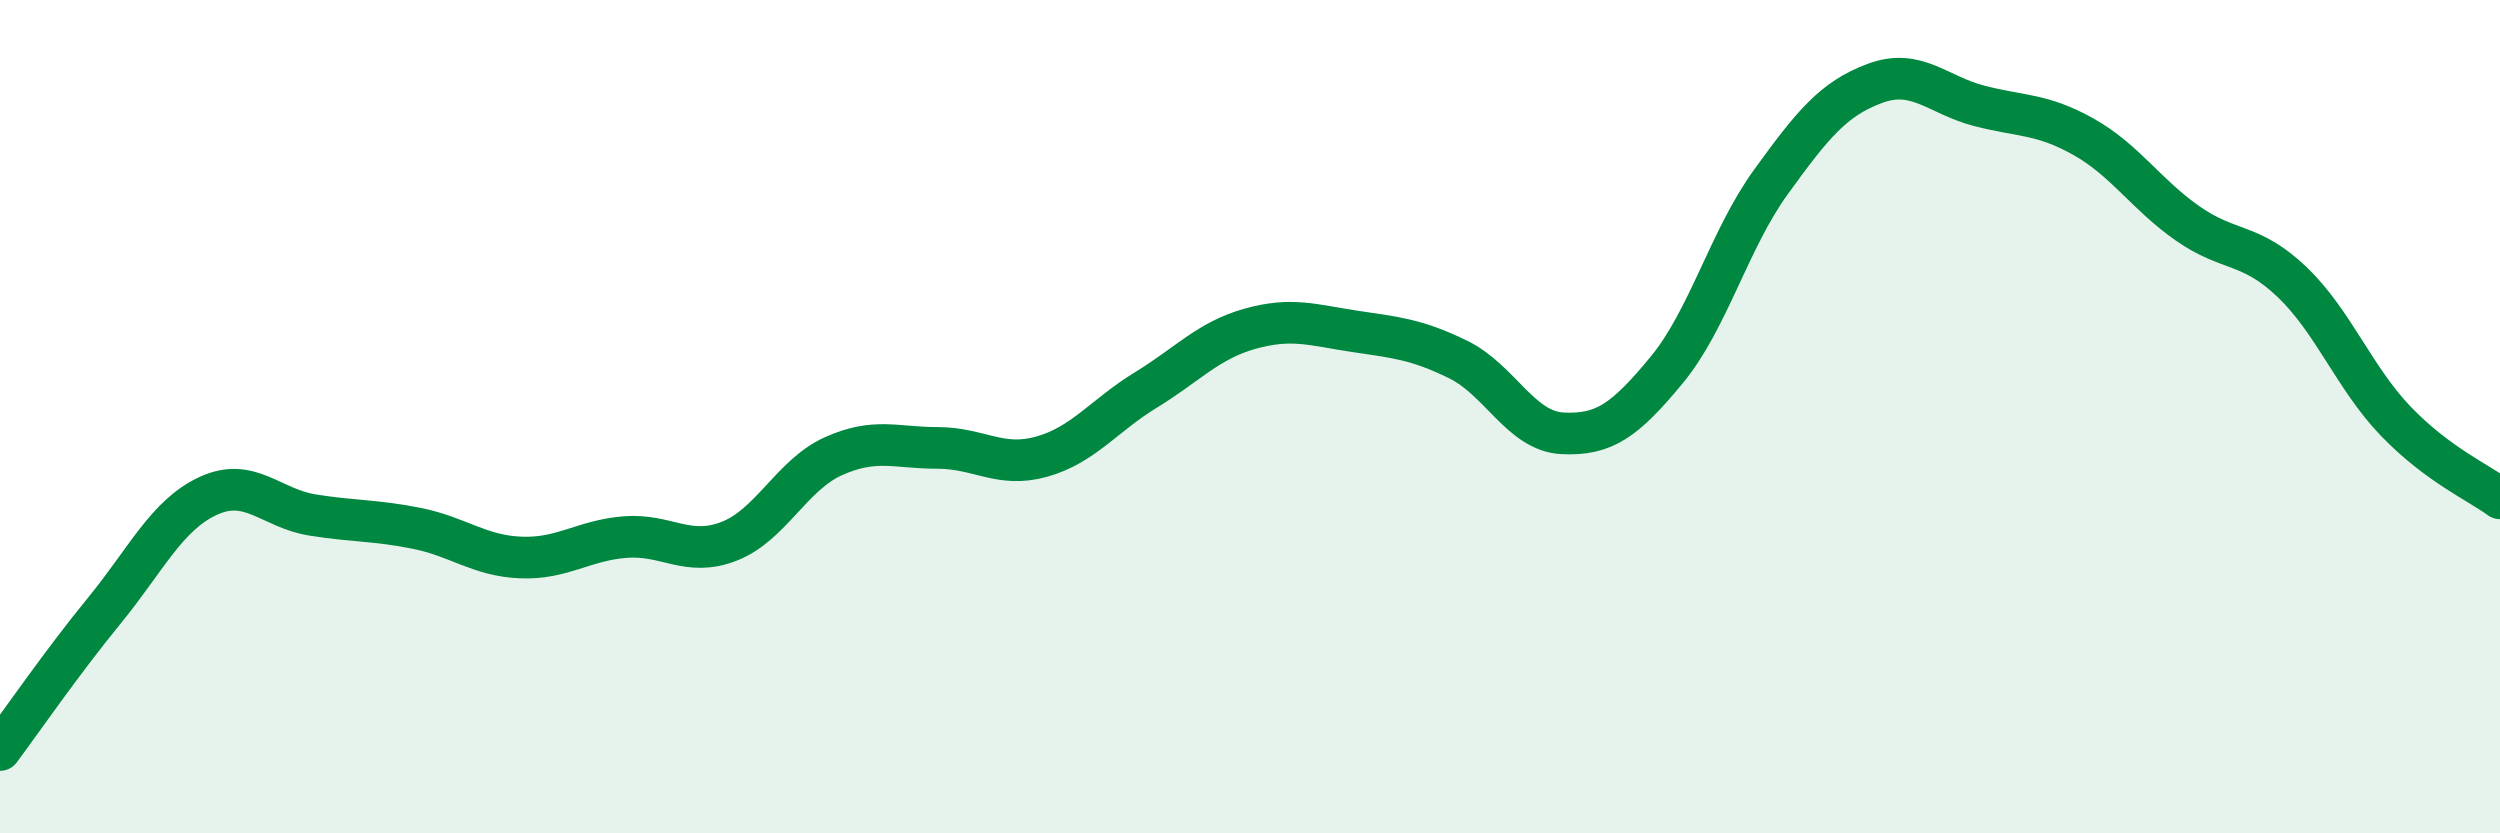
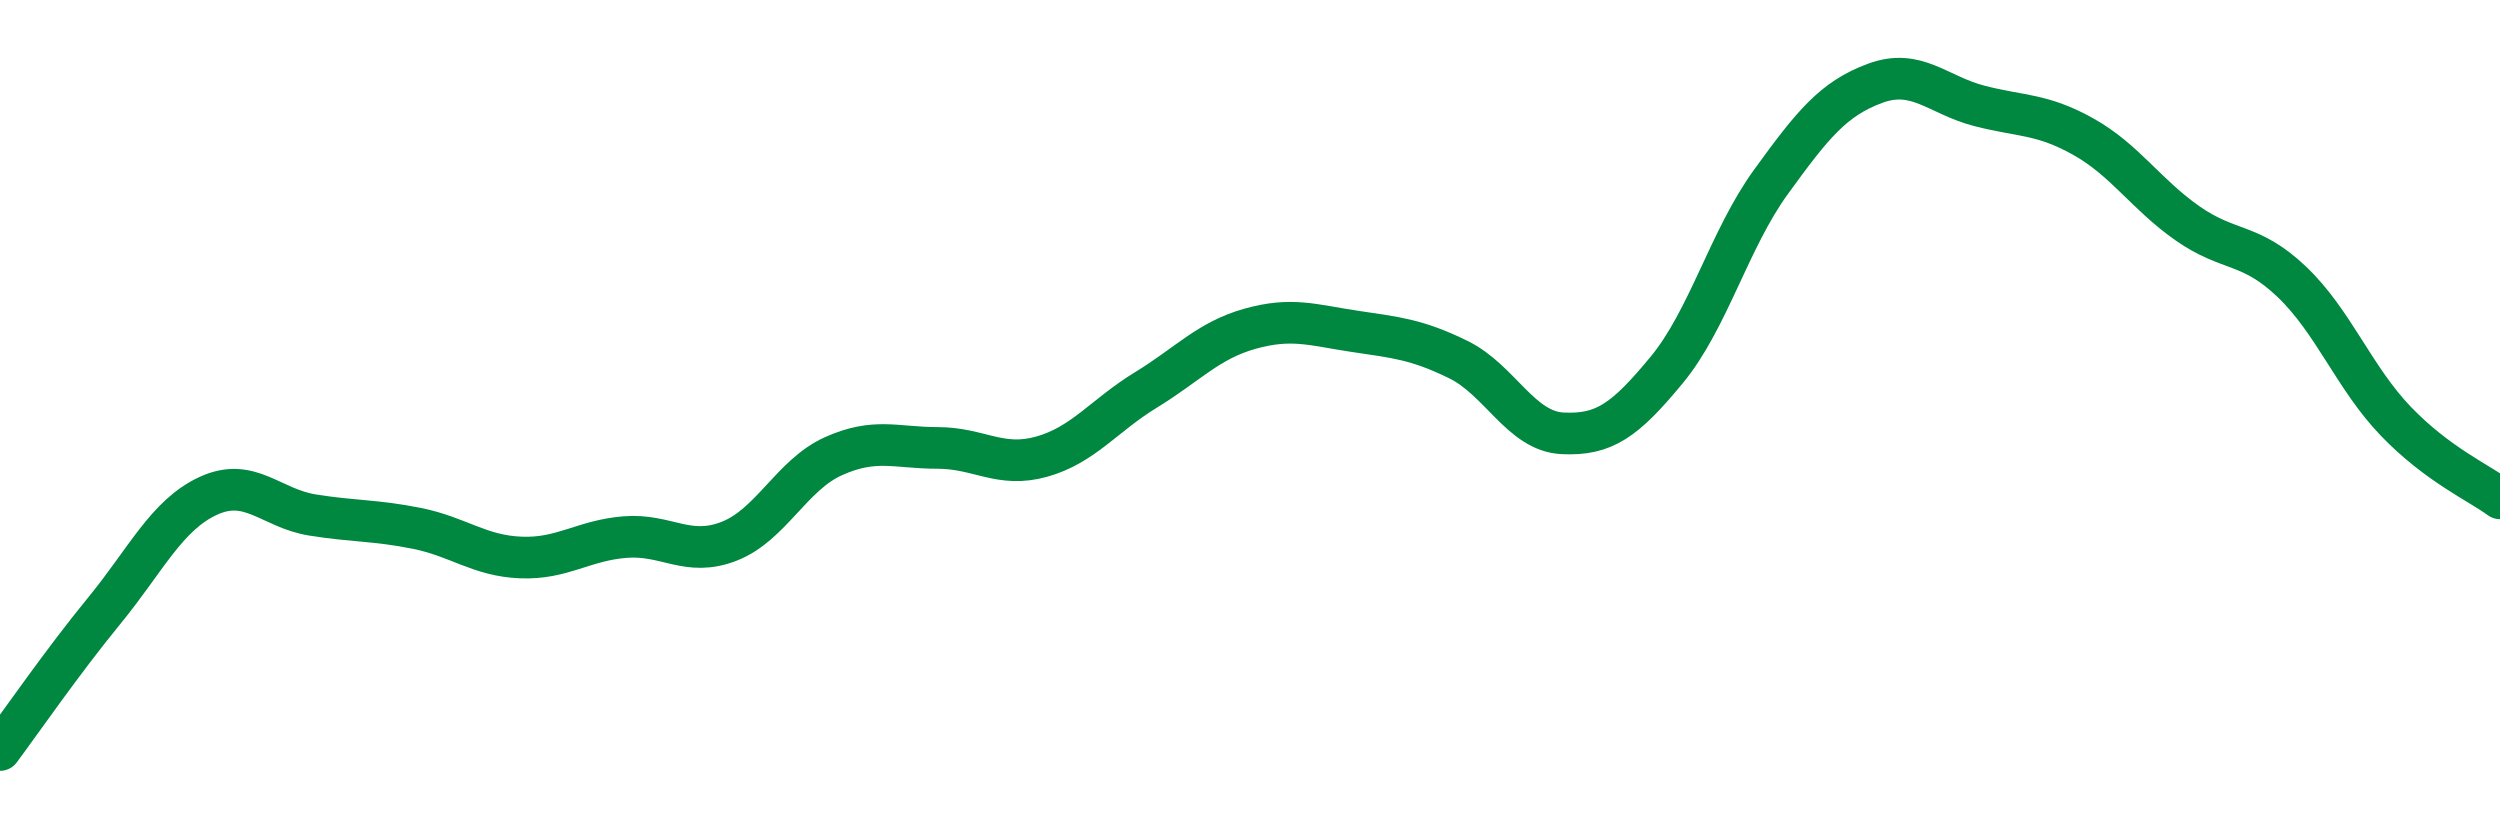
<svg xmlns="http://www.w3.org/2000/svg" width="60" height="20" viewBox="0 0 60 20">
-   <path d="M 0,18 C 0.5,17.33 1.5,15.88 2.5,14.66 C 3.5,13.44 4,12.36 5,11.9 C 6,11.44 6.5,12.2 7.5,12.36 C 8.5,12.52 9,12.48 10,12.68 C 11,12.88 11.5,13.34 12.5,13.38 C 13.5,13.42 14,12.97 15,12.89 C 16,12.81 16.5,13.38 17.5,12.99 C 18.5,12.6 19,11.4 20,10.95 C 21,10.5 21.5,10.75 22.5,10.75 C 23.5,10.75 24,11.24 25,10.96 C 26,10.68 26.5,9.97 27.5,9.36 C 28.5,8.75 29,8.17 30,7.89 C 31,7.61 31.5,7.8 32.5,7.95 C 33.5,8.1 34,8.14 35,8.63 C 36,9.12 36.5,10.35 37.5,10.4 C 38.5,10.45 39,10.09 40,8.88 C 41,7.67 41.5,5.75 42.5,4.37 C 43.5,2.99 44,2.37 45,2 C 46,1.63 46.5,2.28 47.5,2.54 C 48.5,2.8 49,2.72 50,3.28 C 51,3.84 51.5,4.66 52.5,5.36 C 53.5,6.06 54,5.81 55,6.76 C 56,7.71 56.5,9.07 57.5,10.11 C 58.5,11.15 59.5,11.59 60,11.96L60 20L0 20Z" fill="#008740" opacity="0.1" stroke-linecap="round" stroke-linejoin="round" />
  <path d="M 0,18 C 0.5,17.33 1.5,15.88 2.5,14.66 C 3.5,13.44 4,12.36 5,11.9 C 6,11.44 6.5,12.2 7.5,12.36 C 8.5,12.52 9,12.48 10,12.68 C 11,12.88 11.5,13.34 12.5,13.38 C 13.5,13.42 14,12.97 15,12.89 C 16,12.81 16.5,13.38 17.5,12.99 C 18.5,12.6 19,11.4 20,10.95 C 21,10.5 21.5,10.75 22.5,10.75 C 23.5,10.75 24,11.24 25,10.96 C 26,10.68 26.5,9.97 27.5,9.36 C 28.5,8.75 29,8.17 30,7.89 C 31,7.61 31.5,7.8 32.5,7.95 C 33.5,8.1 34,8.14 35,8.63 C 36,9.12 36.5,10.35 37.5,10.4 C 38.5,10.45 39,10.09 40,8.88 C 41,7.67 41.5,5.75 42.5,4.37 C 43.5,2.99 44,2.37 45,2 C 46,1.63 46.5,2.28 47.5,2.54 C 48.5,2.8 49,2.72 50,3.28 C 51,3.84 51.5,4.66 52.5,5.36 C 53.5,6.06 54,5.81 55,6.76 C 56,7.71 56.5,9.07 57.5,10.11 C 58.5,11.15 59.5,11.59 60,11.96" stroke="#008740" stroke-width="1" fill="none" stroke-linecap="round" stroke-linejoin="round" />
</svg>